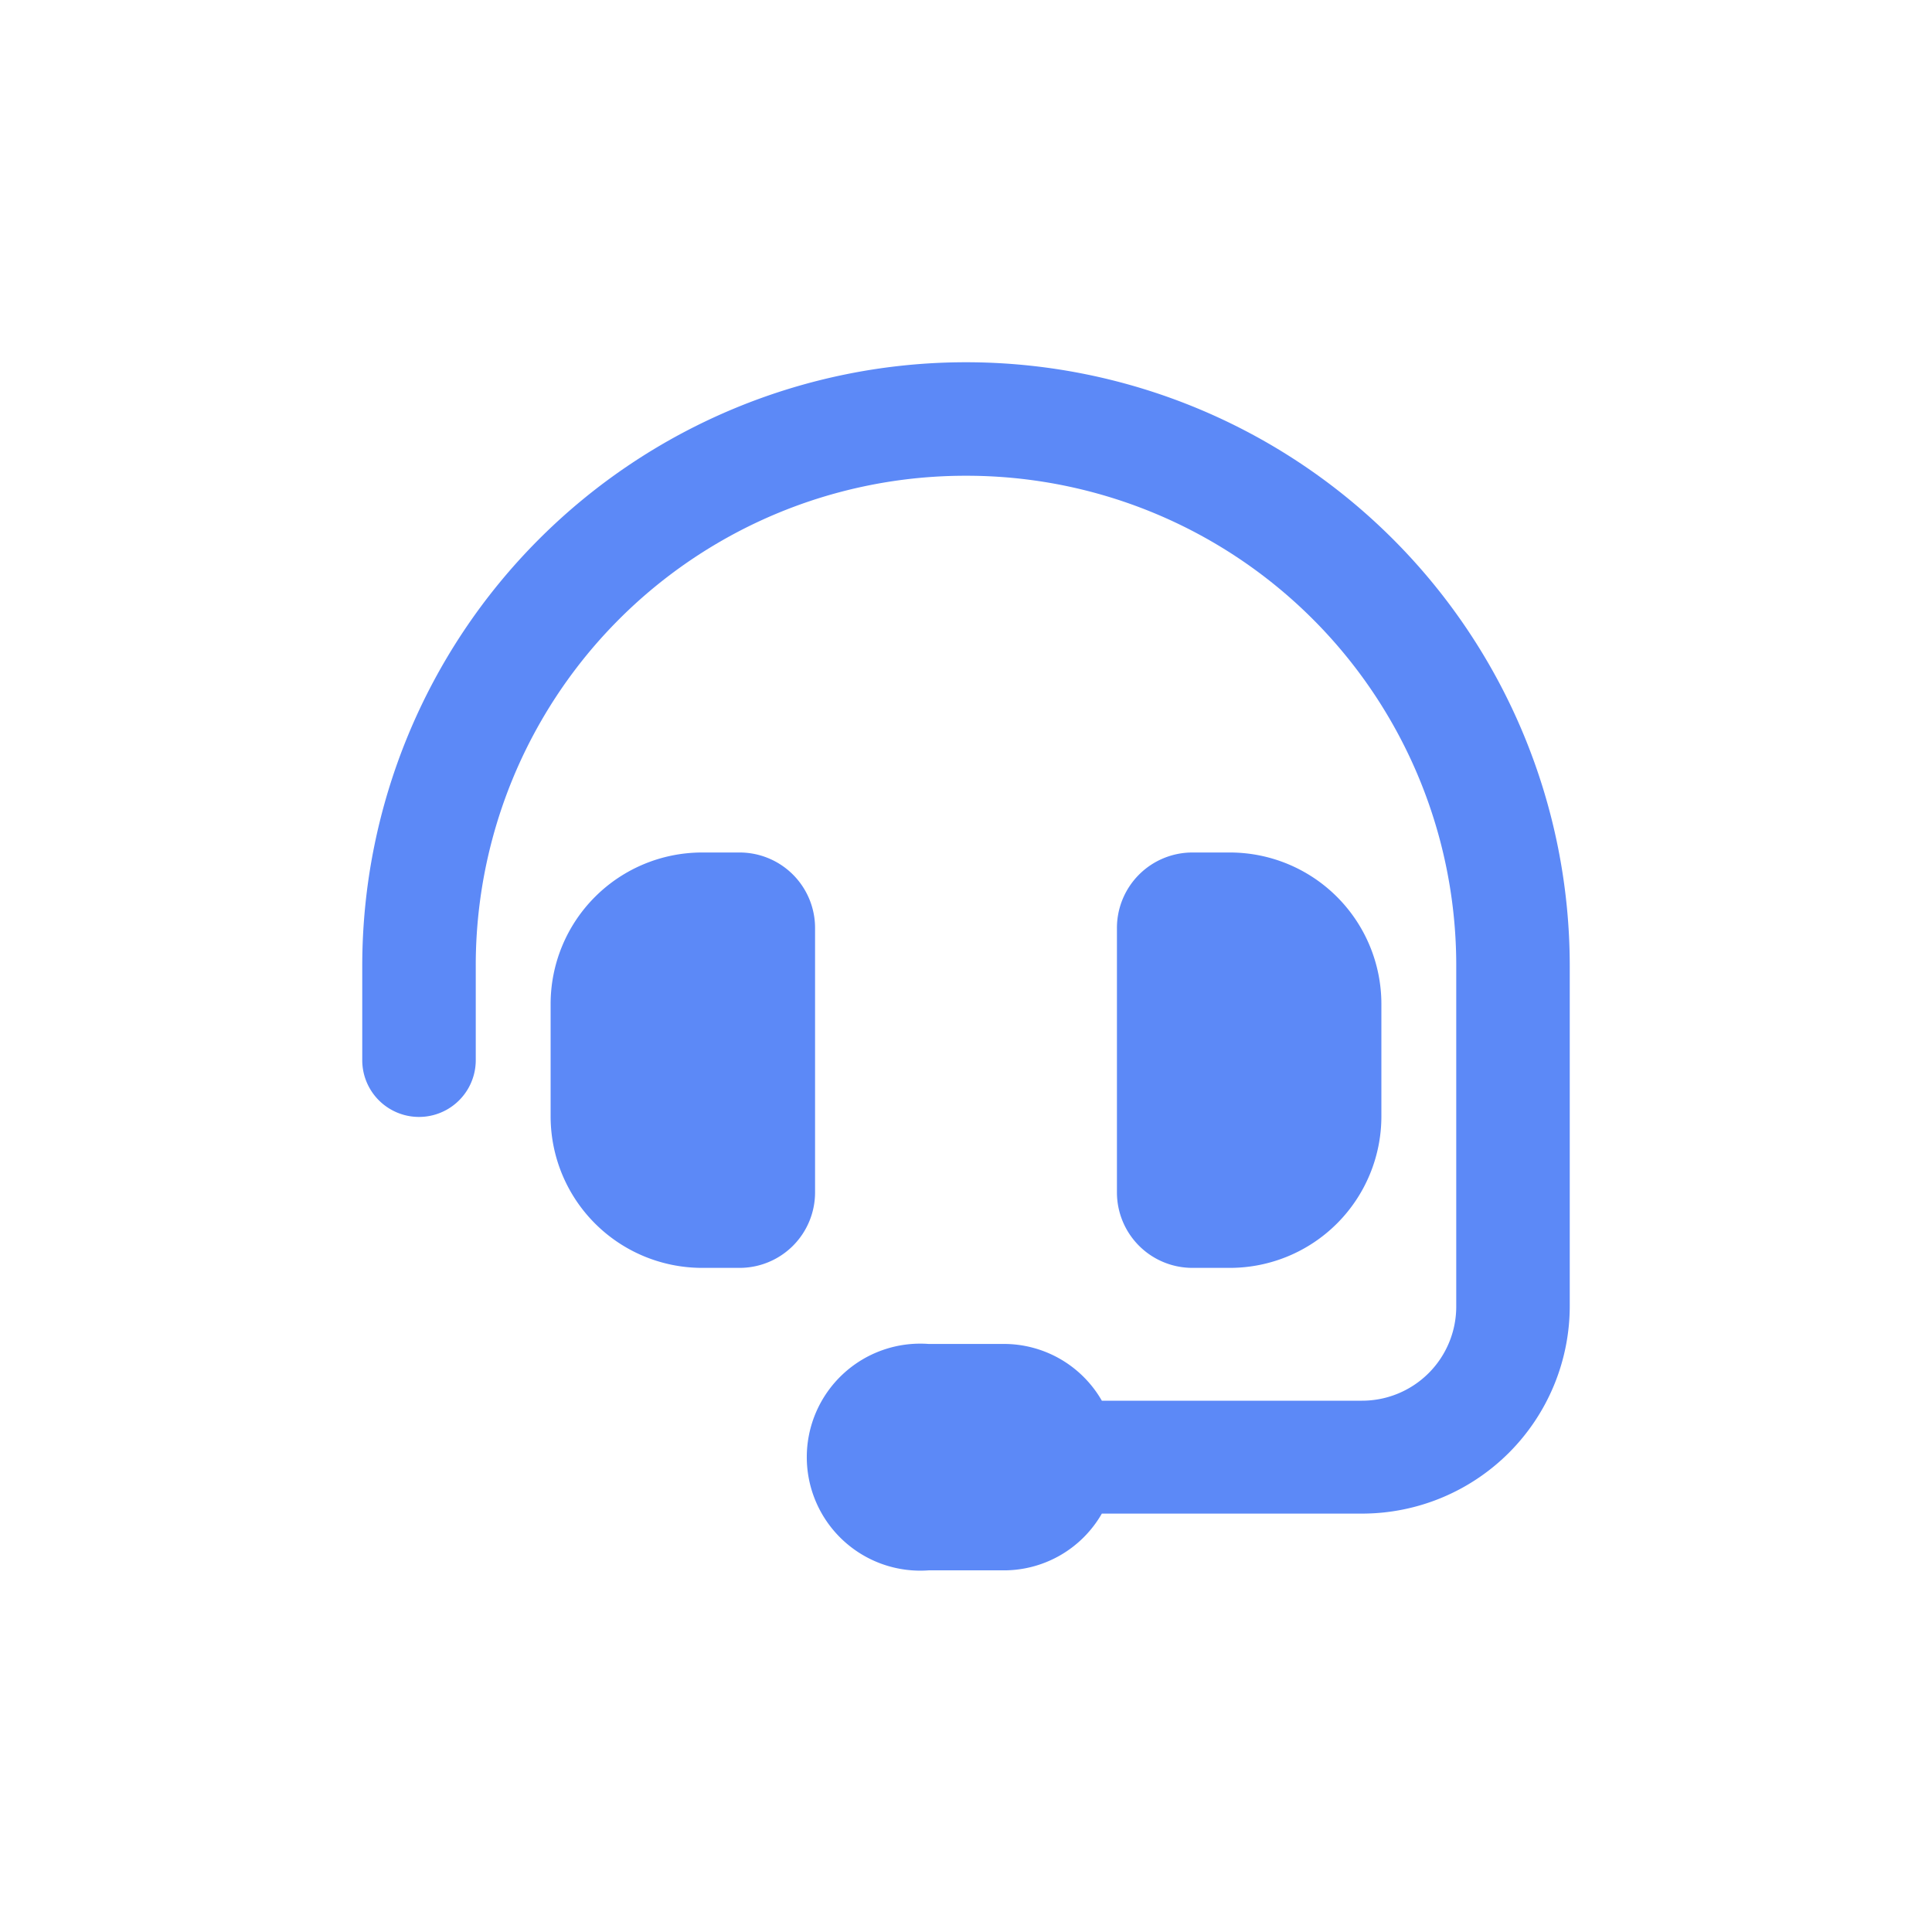
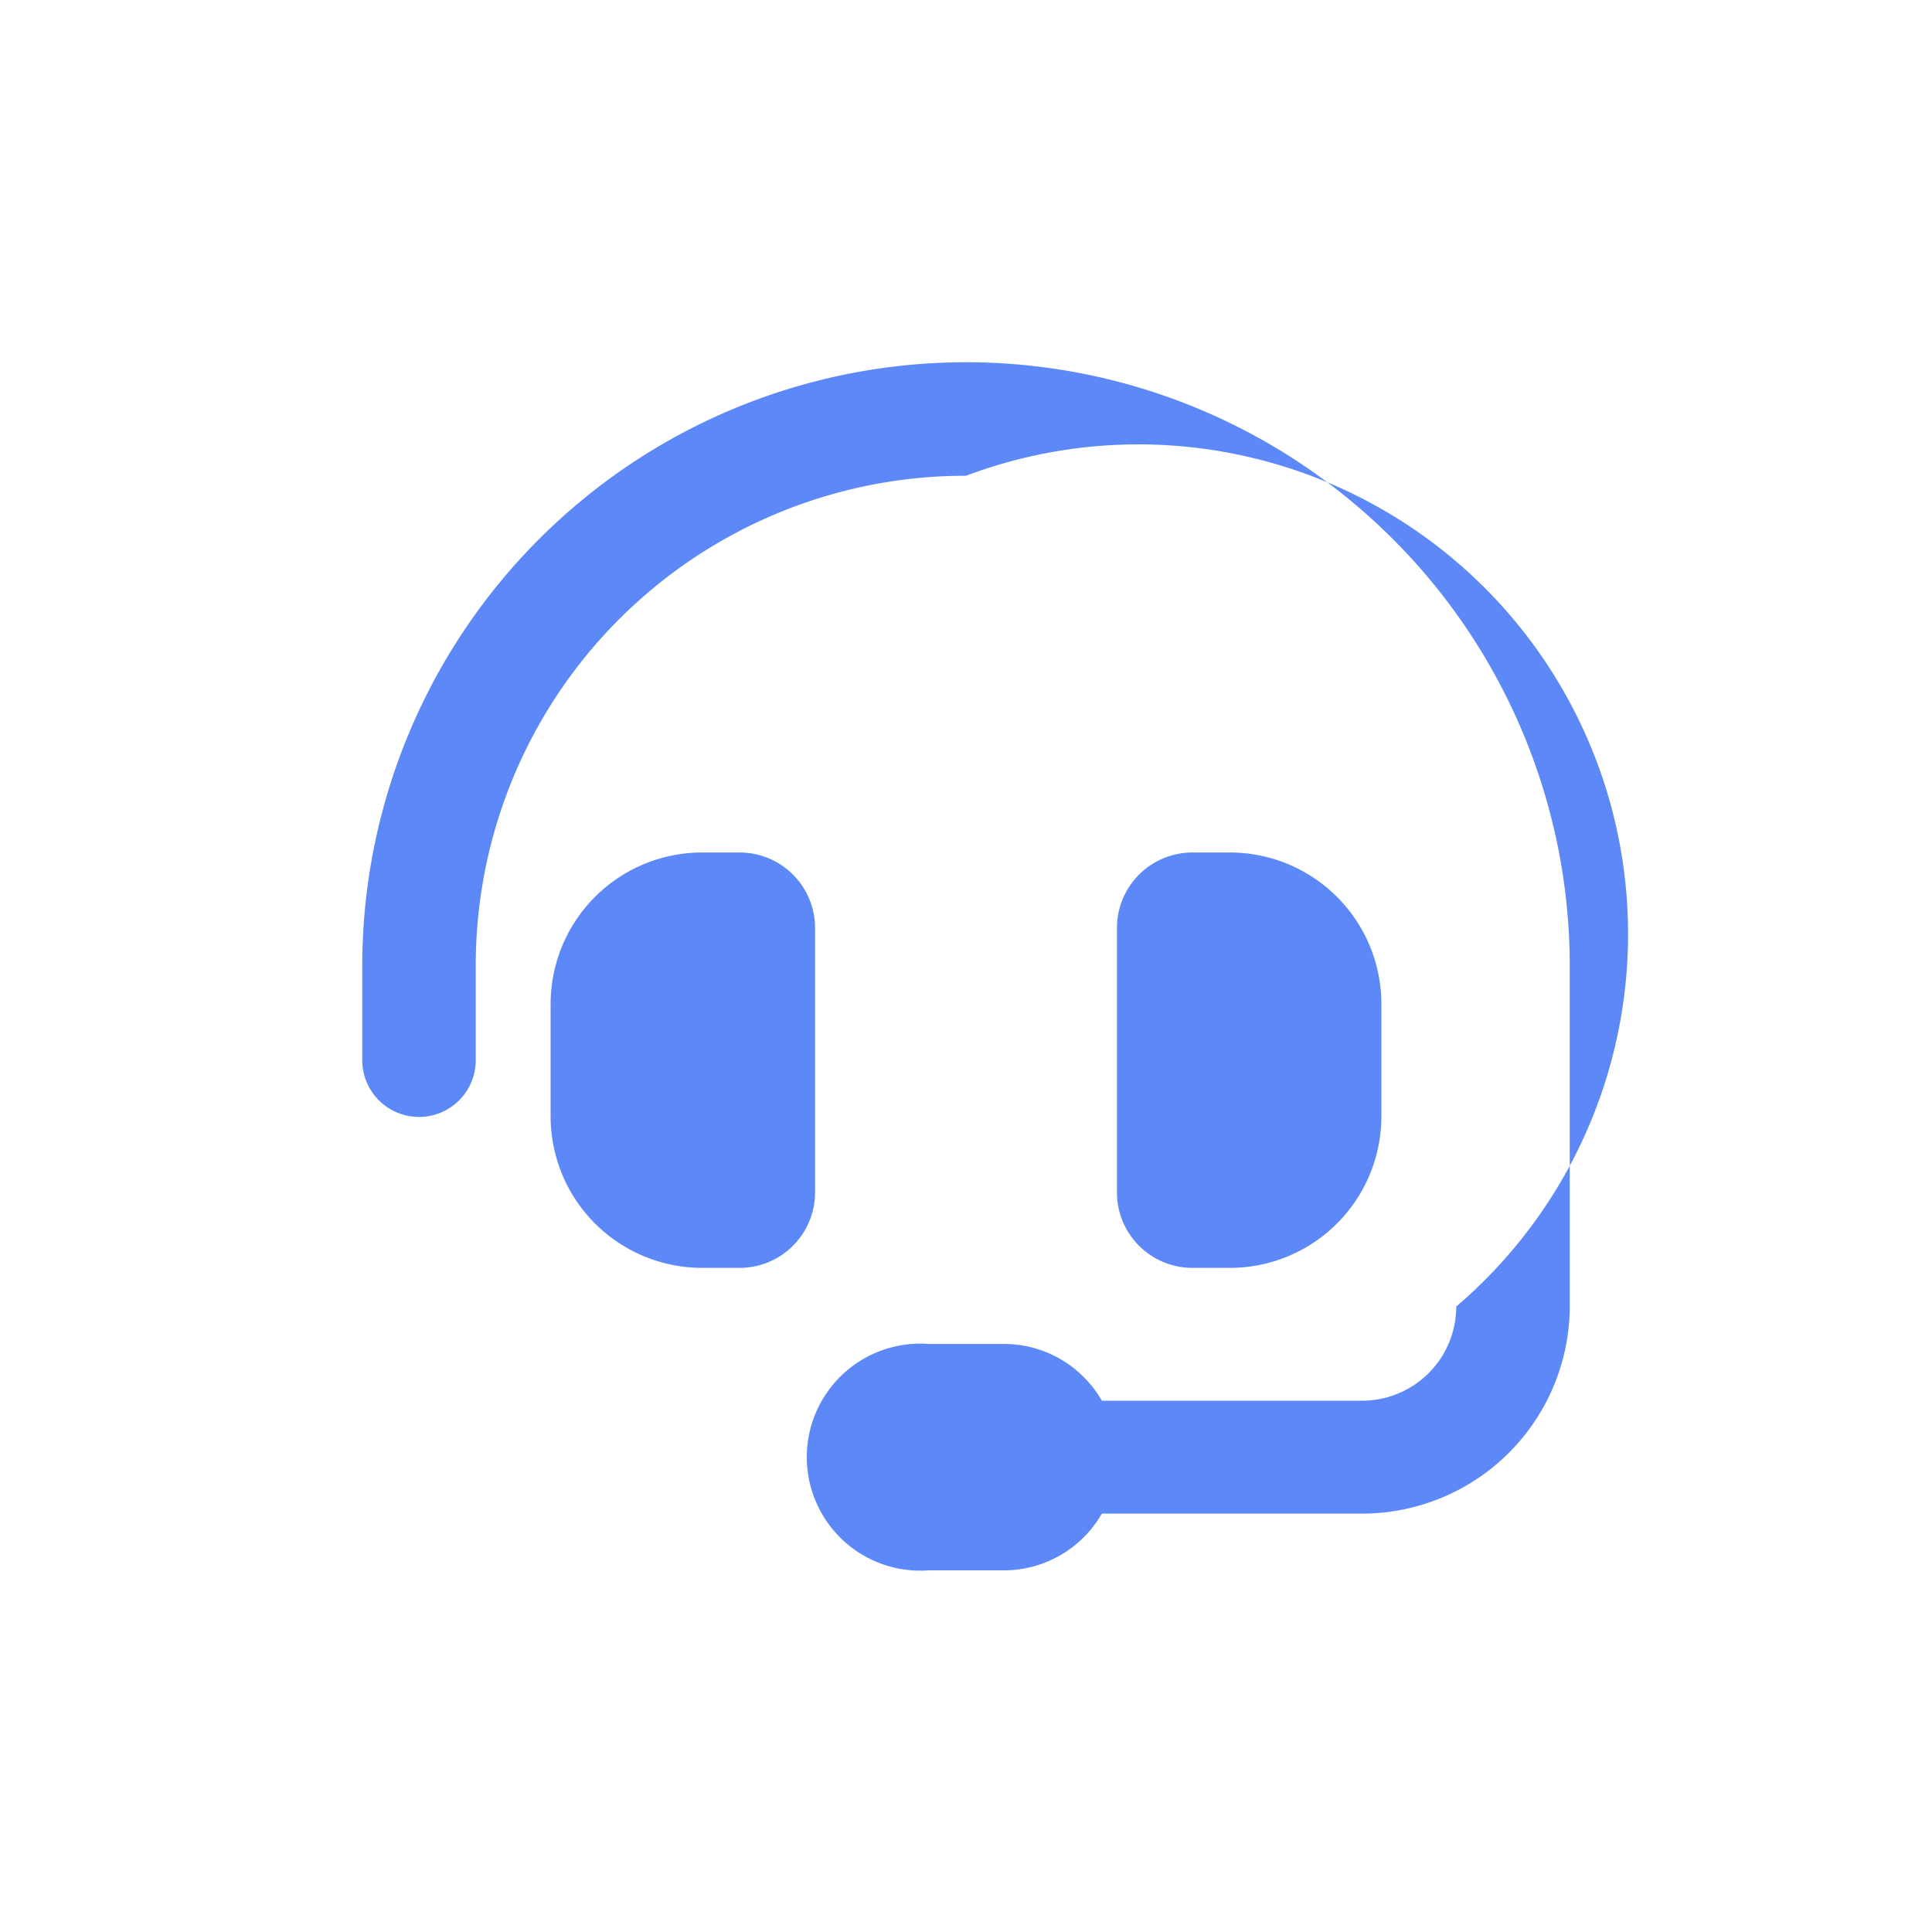
<svg xmlns="http://www.w3.org/2000/svg" viewBox="0 0 32 32">
  <defs>
    <style>.cls-1{fill:#5c89f7;}</style>
  </defs>
  <g id="Assistance_Utilisateur" data-name="Assistance Utilisateur">
-     <path class="cls-1" d="M16,7.88A8.11,8.11,0,0,0,7.88,16v1.56a.94.94,0,0,1-1.88,0V16a10,10,0,0,1,20,0v5.63a3.44,3.44,0,0,1-3.44,3.44H18.25a1.87,1.87,0,0,1-1.63.94H15.38a1.88,1.88,0,1,1,0-3.75h1.24a1.87,1.87,0,0,1,1.63.94h4.31a1.56,1.56,0,0,0,1.56-1.56V16A8.11,8.11,0,0,0,16,7.88Zm-4.38,6.24h.63a1.25,1.25,0,0,1,1.25,1.26v4.37A1.25,1.25,0,0,1,12.25,21h-.63a2.51,2.51,0,0,1-2.5-2.5V16.62A2.51,2.51,0,0,1,11.62,14.12Zm8.76,0a2.51,2.51,0,0,1,2.5,2.5V18.5a2.51,2.51,0,0,1-2.5,2.5h-.63a1.25,1.25,0,0,1-1.25-1.25V15.38a1.25,1.25,0,0,1,1.25-1.26Z" />
+     <path class="cls-1" d="M16,7.88A8.11,8.11,0,0,0,7.88,16v1.56a.94.94,0,0,1-1.88,0V16a10,10,0,0,1,20,0v5.63a3.44,3.44,0,0,1-3.44,3.44H18.25a1.87,1.87,0,0,1-1.63.94H15.38a1.88,1.88,0,1,1,0-3.75h1.24a1.87,1.87,0,0,1,1.63.94h4.31a1.56,1.56,0,0,0,1.56-1.56A8.11,8.11,0,0,0,16,7.88Zm-4.38,6.24h.63a1.25,1.25,0,0,1,1.25,1.26v4.37A1.25,1.25,0,0,1,12.25,21h-.63a2.51,2.51,0,0,1-2.5-2.5V16.62A2.51,2.51,0,0,1,11.62,14.12Zm8.76,0a2.51,2.51,0,0,1,2.5,2.5V18.5a2.51,2.51,0,0,1-2.5,2.5h-.63a1.25,1.25,0,0,1-1.25-1.25V15.38a1.25,1.25,0,0,1,1.25-1.26Z" />
  </g>
</svg>